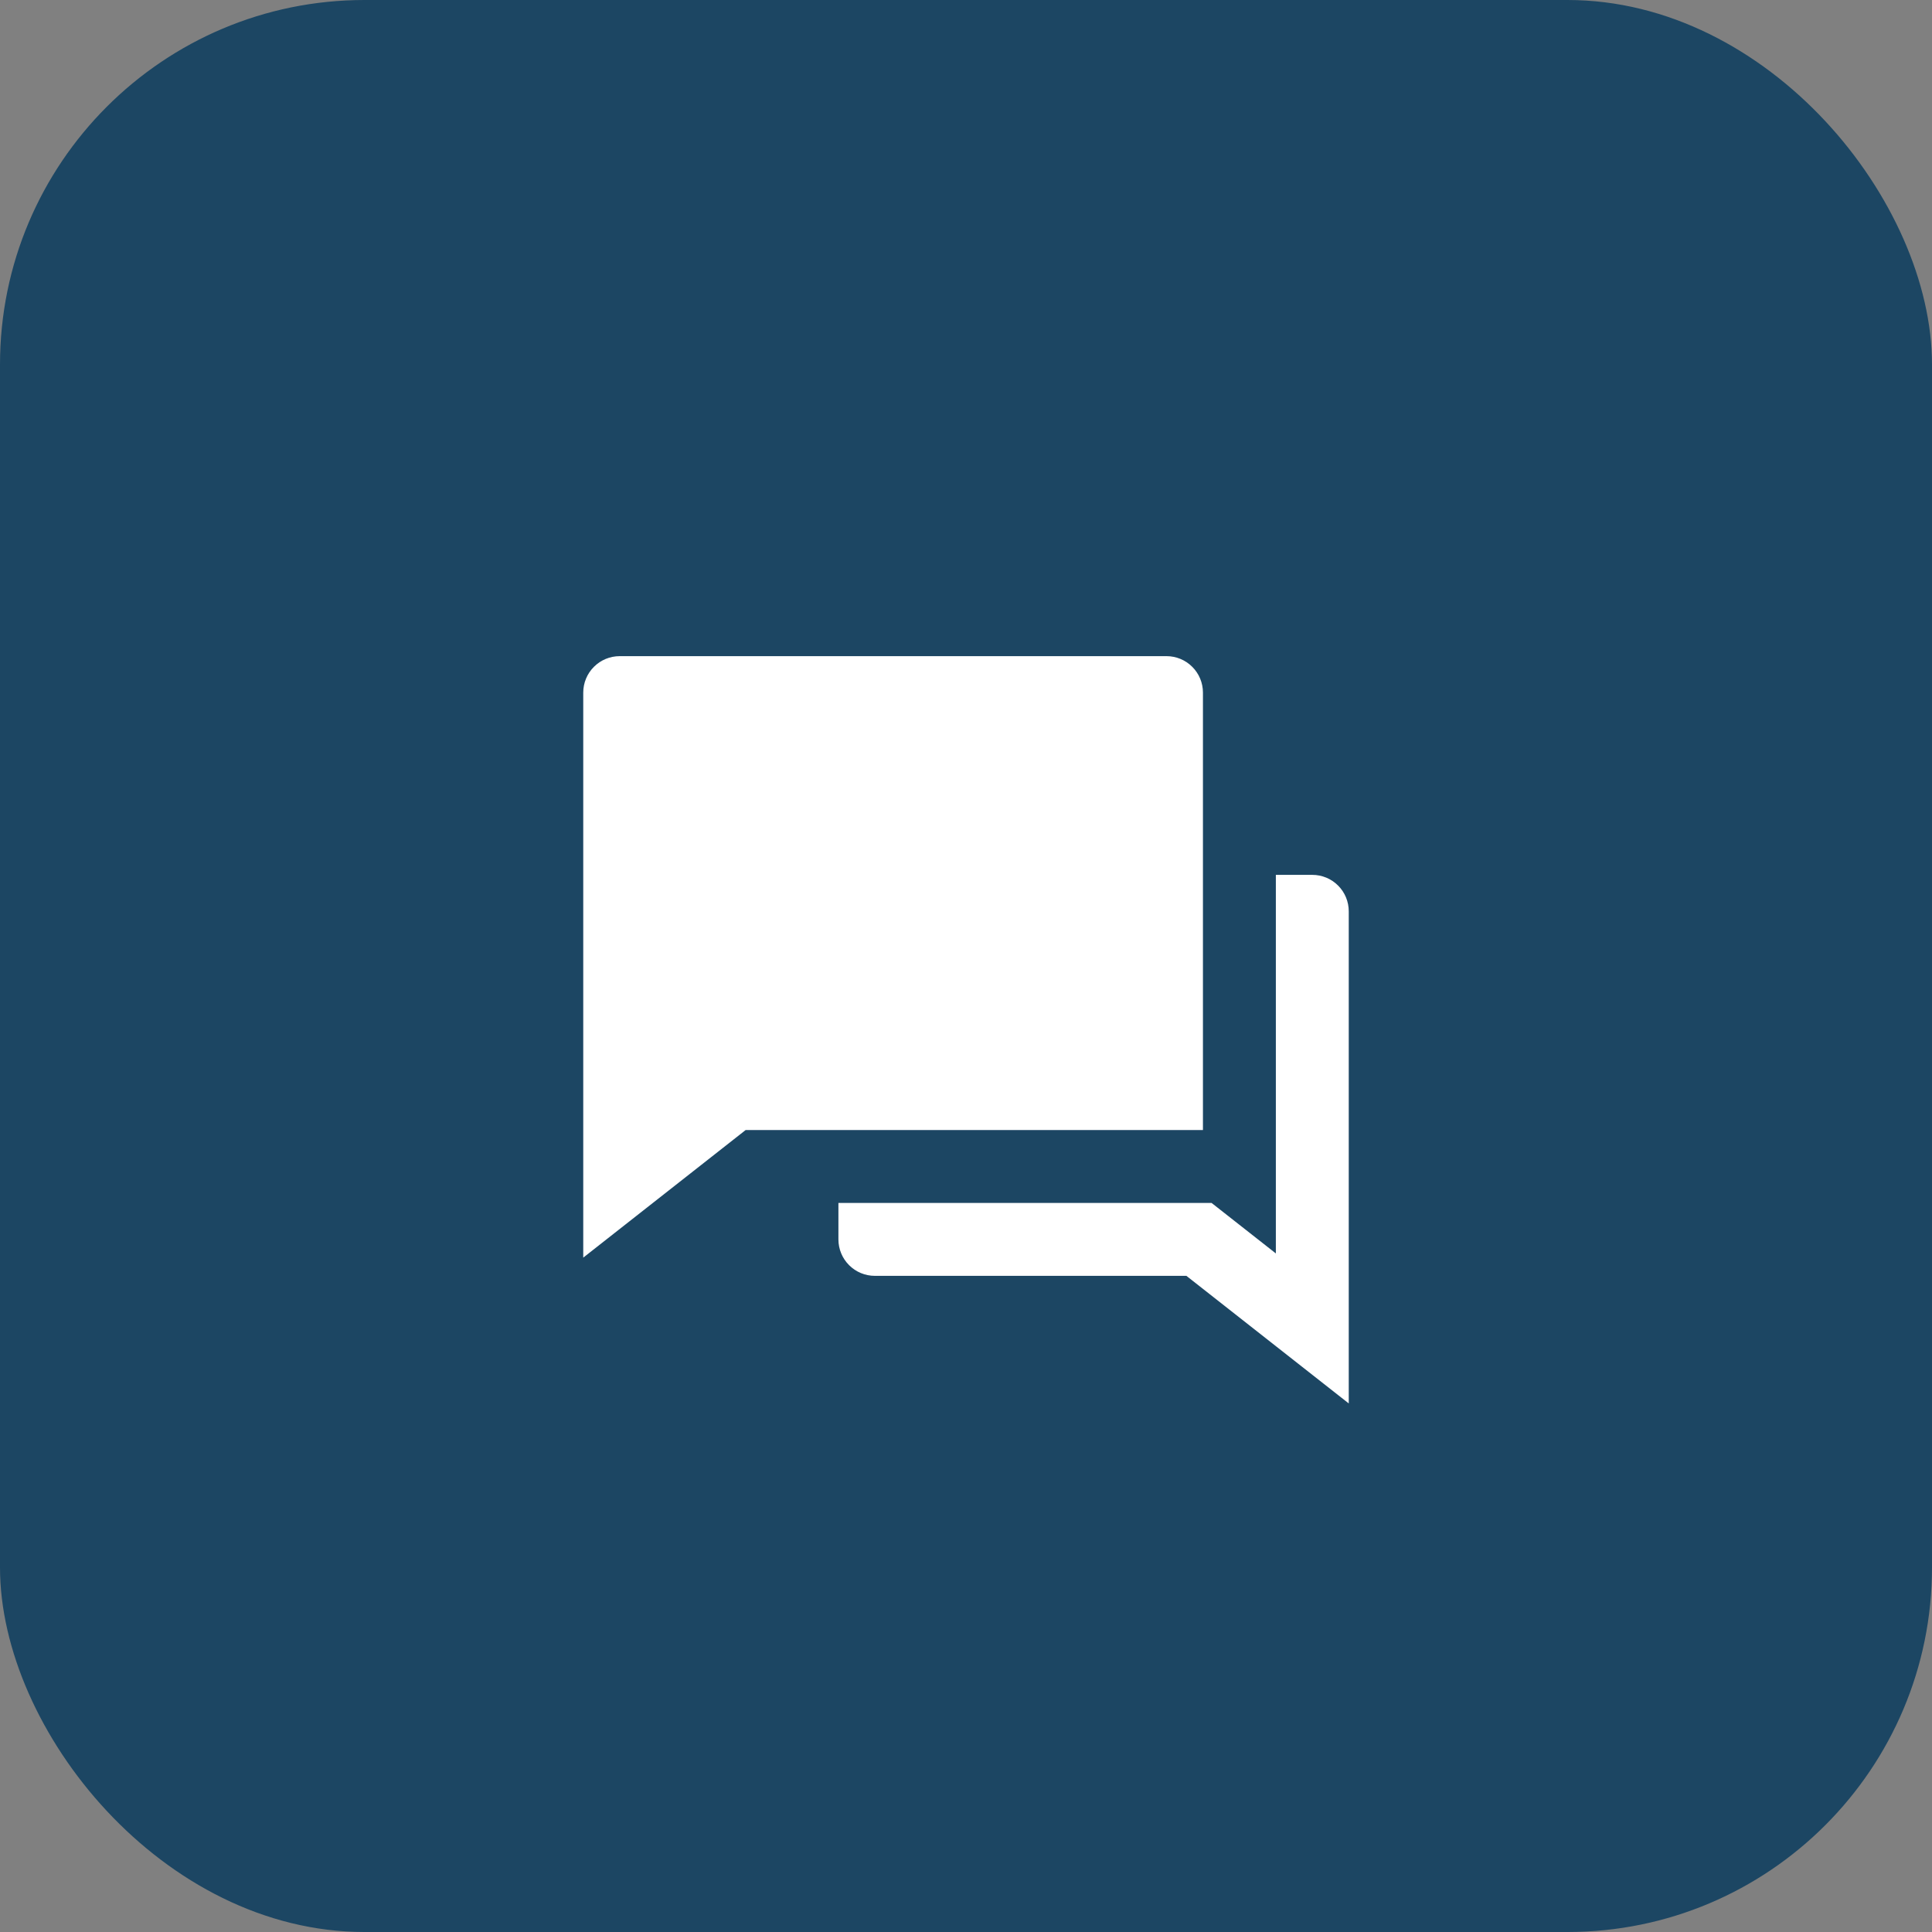
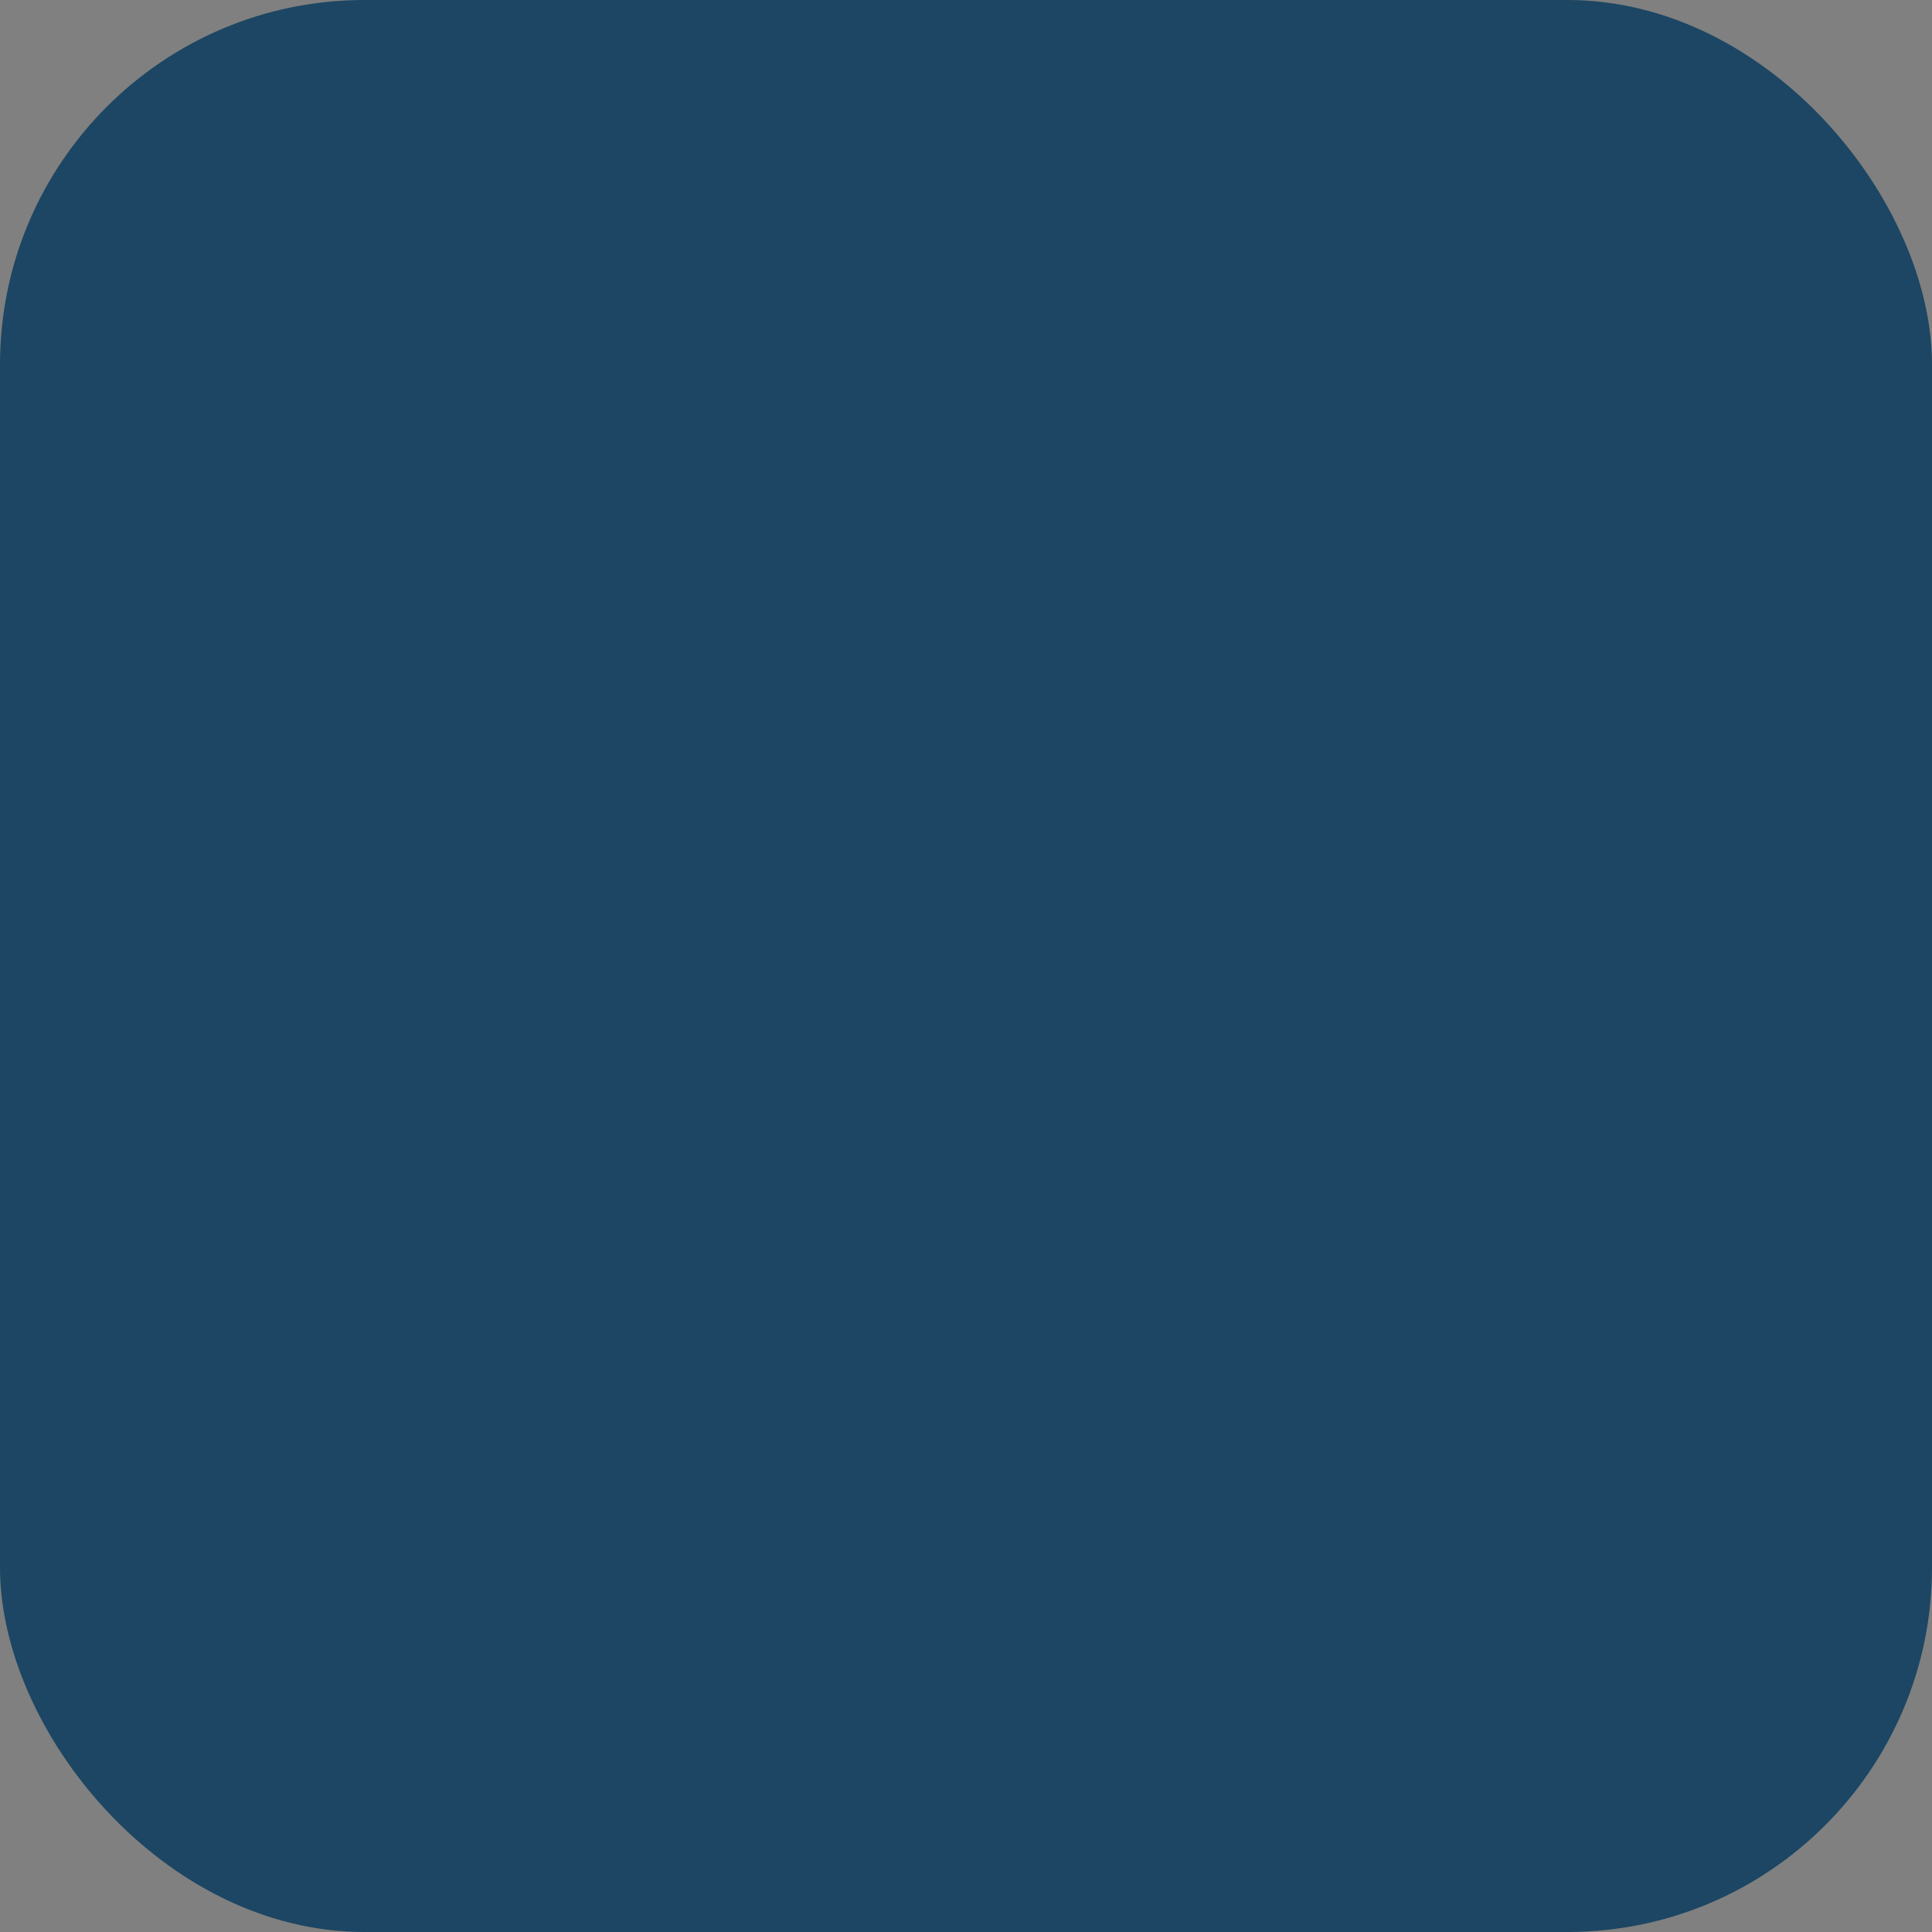
<svg xmlns="http://www.w3.org/2000/svg" width="53" height="53" viewBox="0 0 53 53" fill="none">
  <rect x="0" y="0" width="53" height="53" fill="#808080" stroke="none" />
  <rect width="53" height="53" rx="10" fill="#1C4663" />
-   <path d="M23 33H33.237L35 34.385V24H36C36.265 24 36.52 24.105 36.707 24.293C36.895 24.48 37 24.735 37 25V38.5L32.546 35H24C23.735 35 23.48 34.895 23.293 34.707C23.105 34.52 23 34.265 23 34V33ZM20.455 31L16 34.5V19C16 18.735 16.105 18.48 16.293 18.293C16.48 18.105 16.735 18 17 18H32C32.265 18 32.52 18.105 32.707 18.293C32.895 18.48 33 18.735 33 19V31H20.455Z" fill="white" />
</svg>